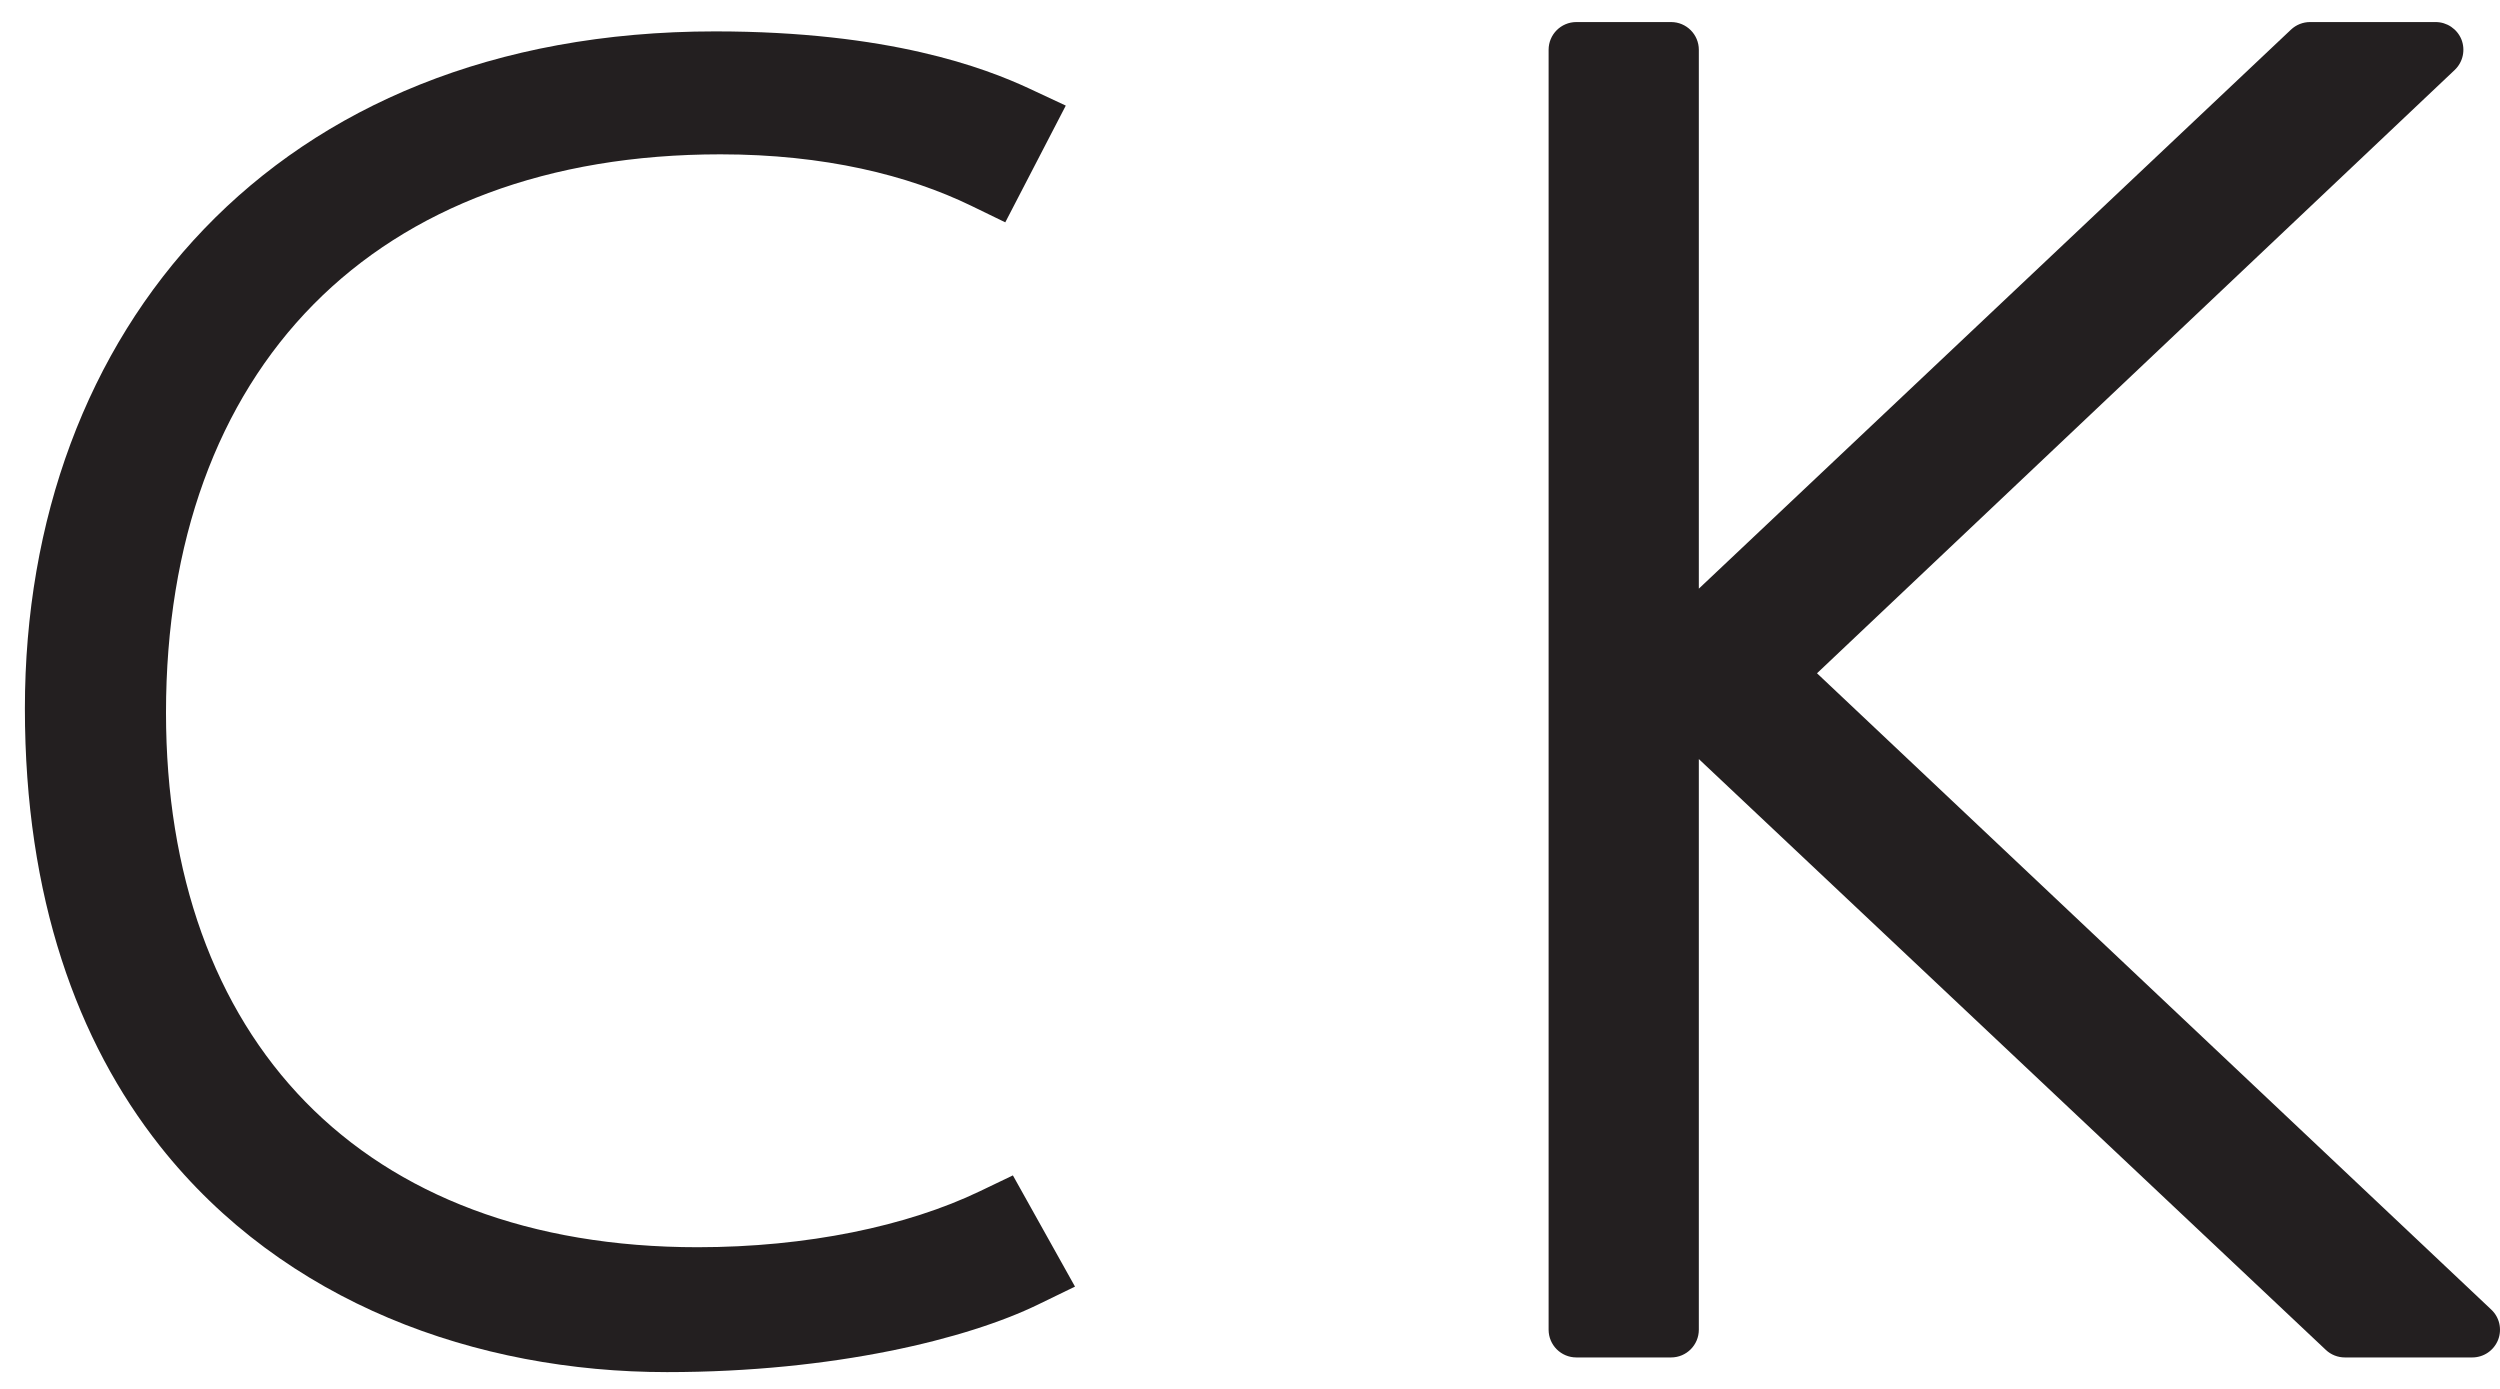
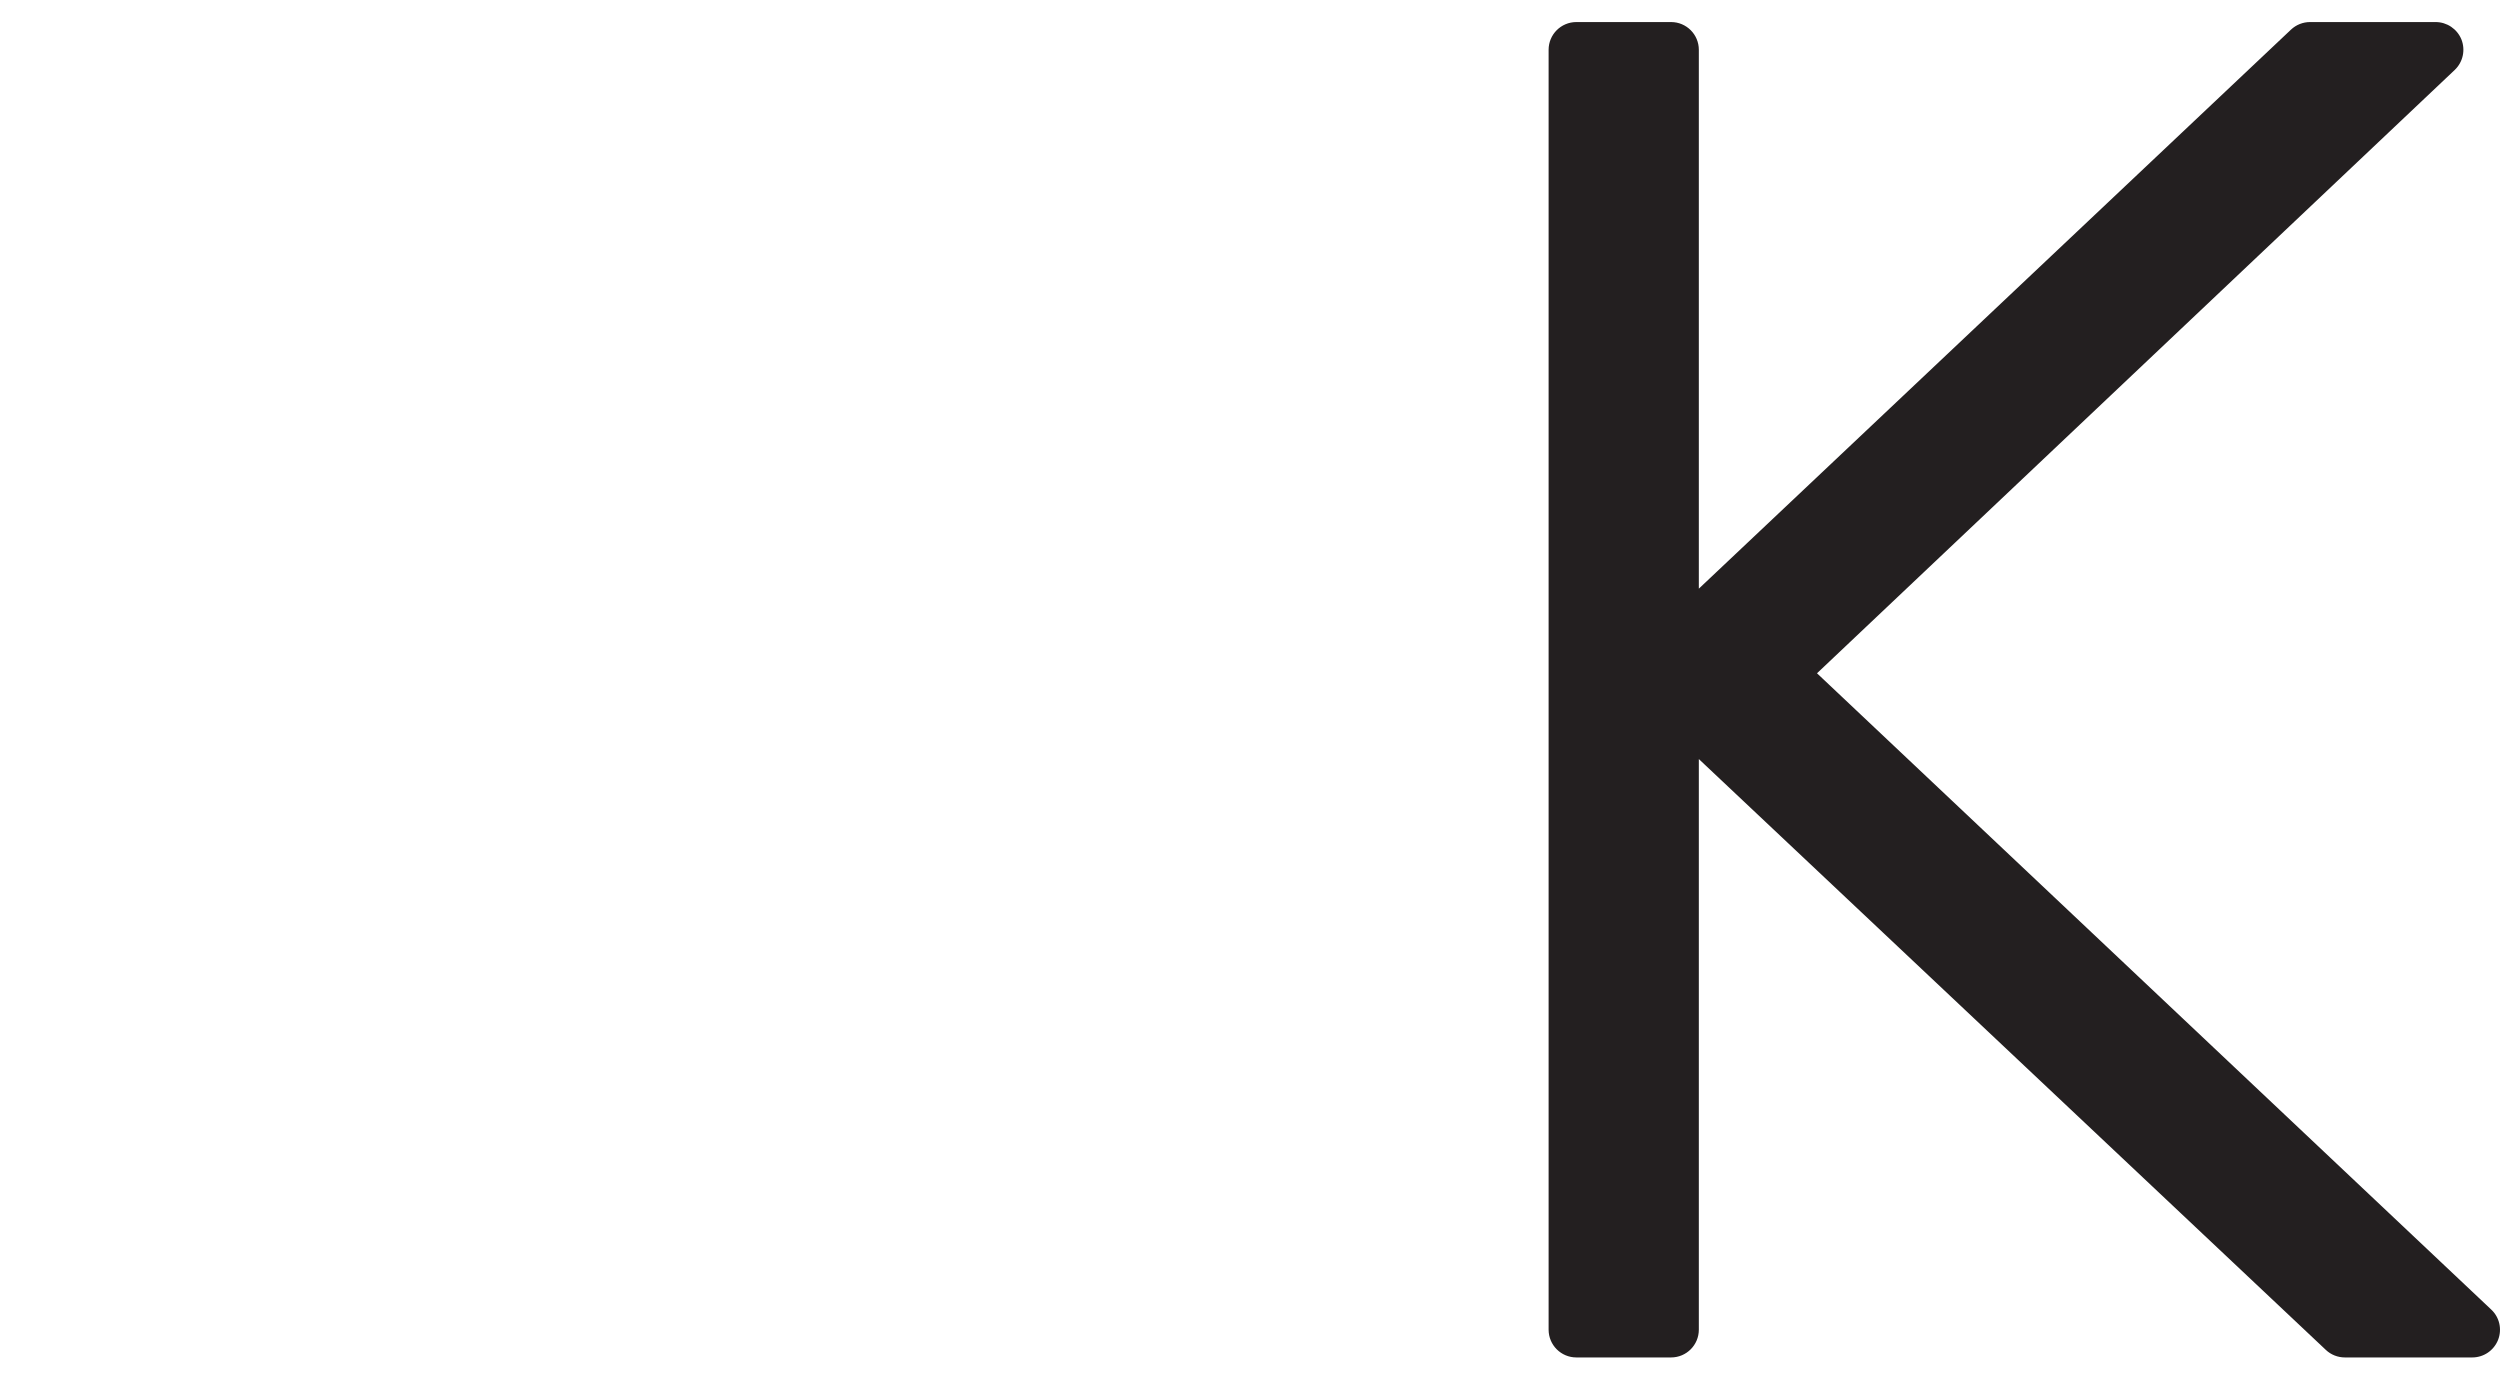
<svg xmlns="http://www.w3.org/2000/svg" width="45" height="25" viewBox="0 0 45 25" fill="none">
-   <path fill-rule="evenodd" clip-rule="evenodd" d="M19.35 23.159L18.232 21.157L17.638 21.442C16.329 22.071 14.523 22.45 12.557 22.45C9.543 22.45 7.141 21.516 5.5 19.836C3.857 18.153 2.988 15.737 2.988 12.83C2.988 9.752 3.918 7.227 5.642 5.48C7.365 3.734 9.869 2.778 12.967 2.778C14.844 2.778 16.35 3.155 17.482 3.704L18.095 4.002L19.184 1.901L18.523 1.592C17.726 1.222 16.006 0.565 12.872 0.565C8.874 0.565 5.778 1.928 3.674 4.121C1.566 6.317 0.448 9.356 0.448 12.751C0.448 16.164 1.395 18.749 2.877 20.626C5.113 23.457 8.582 24.698 12.006 24.698C15.021 24.698 17.424 24.095 18.683 23.483L19.35 23.159Z" fill="#231F20" />
  <path fill-rule="evenodd" clip-rule="evenodd" d="M30.579 13.663V23.934C30.579 24.21 30.356 24.434 30.079 24.434H28.375C28.098 24.434 27.875 24.21 27.875 23.934V0.896C27.875 0.621 28.098 0.397 28.375 0.397H30.079C30.356 0.397 30.579 0.621 30.579 0.896V10.596L41.237 0.534C41.331 0.445 41.455 0.397 41.581 0.397H43.841C44.045 0.397 44.229 0.521 44.306 0.711C44.381 0.902 44.333 1.118 44.185 1.259L32.706 12.119L44.842 23.572C44.992 23.712 45.04 23.929 44.965 24.119C44.888 24.31 44.706 24.434 44.5 24.434H42.208C42.081 24.434 41.958 24.386 41.866 24.299L30.579 13.663Z" fill="#231F20" />
</svg>